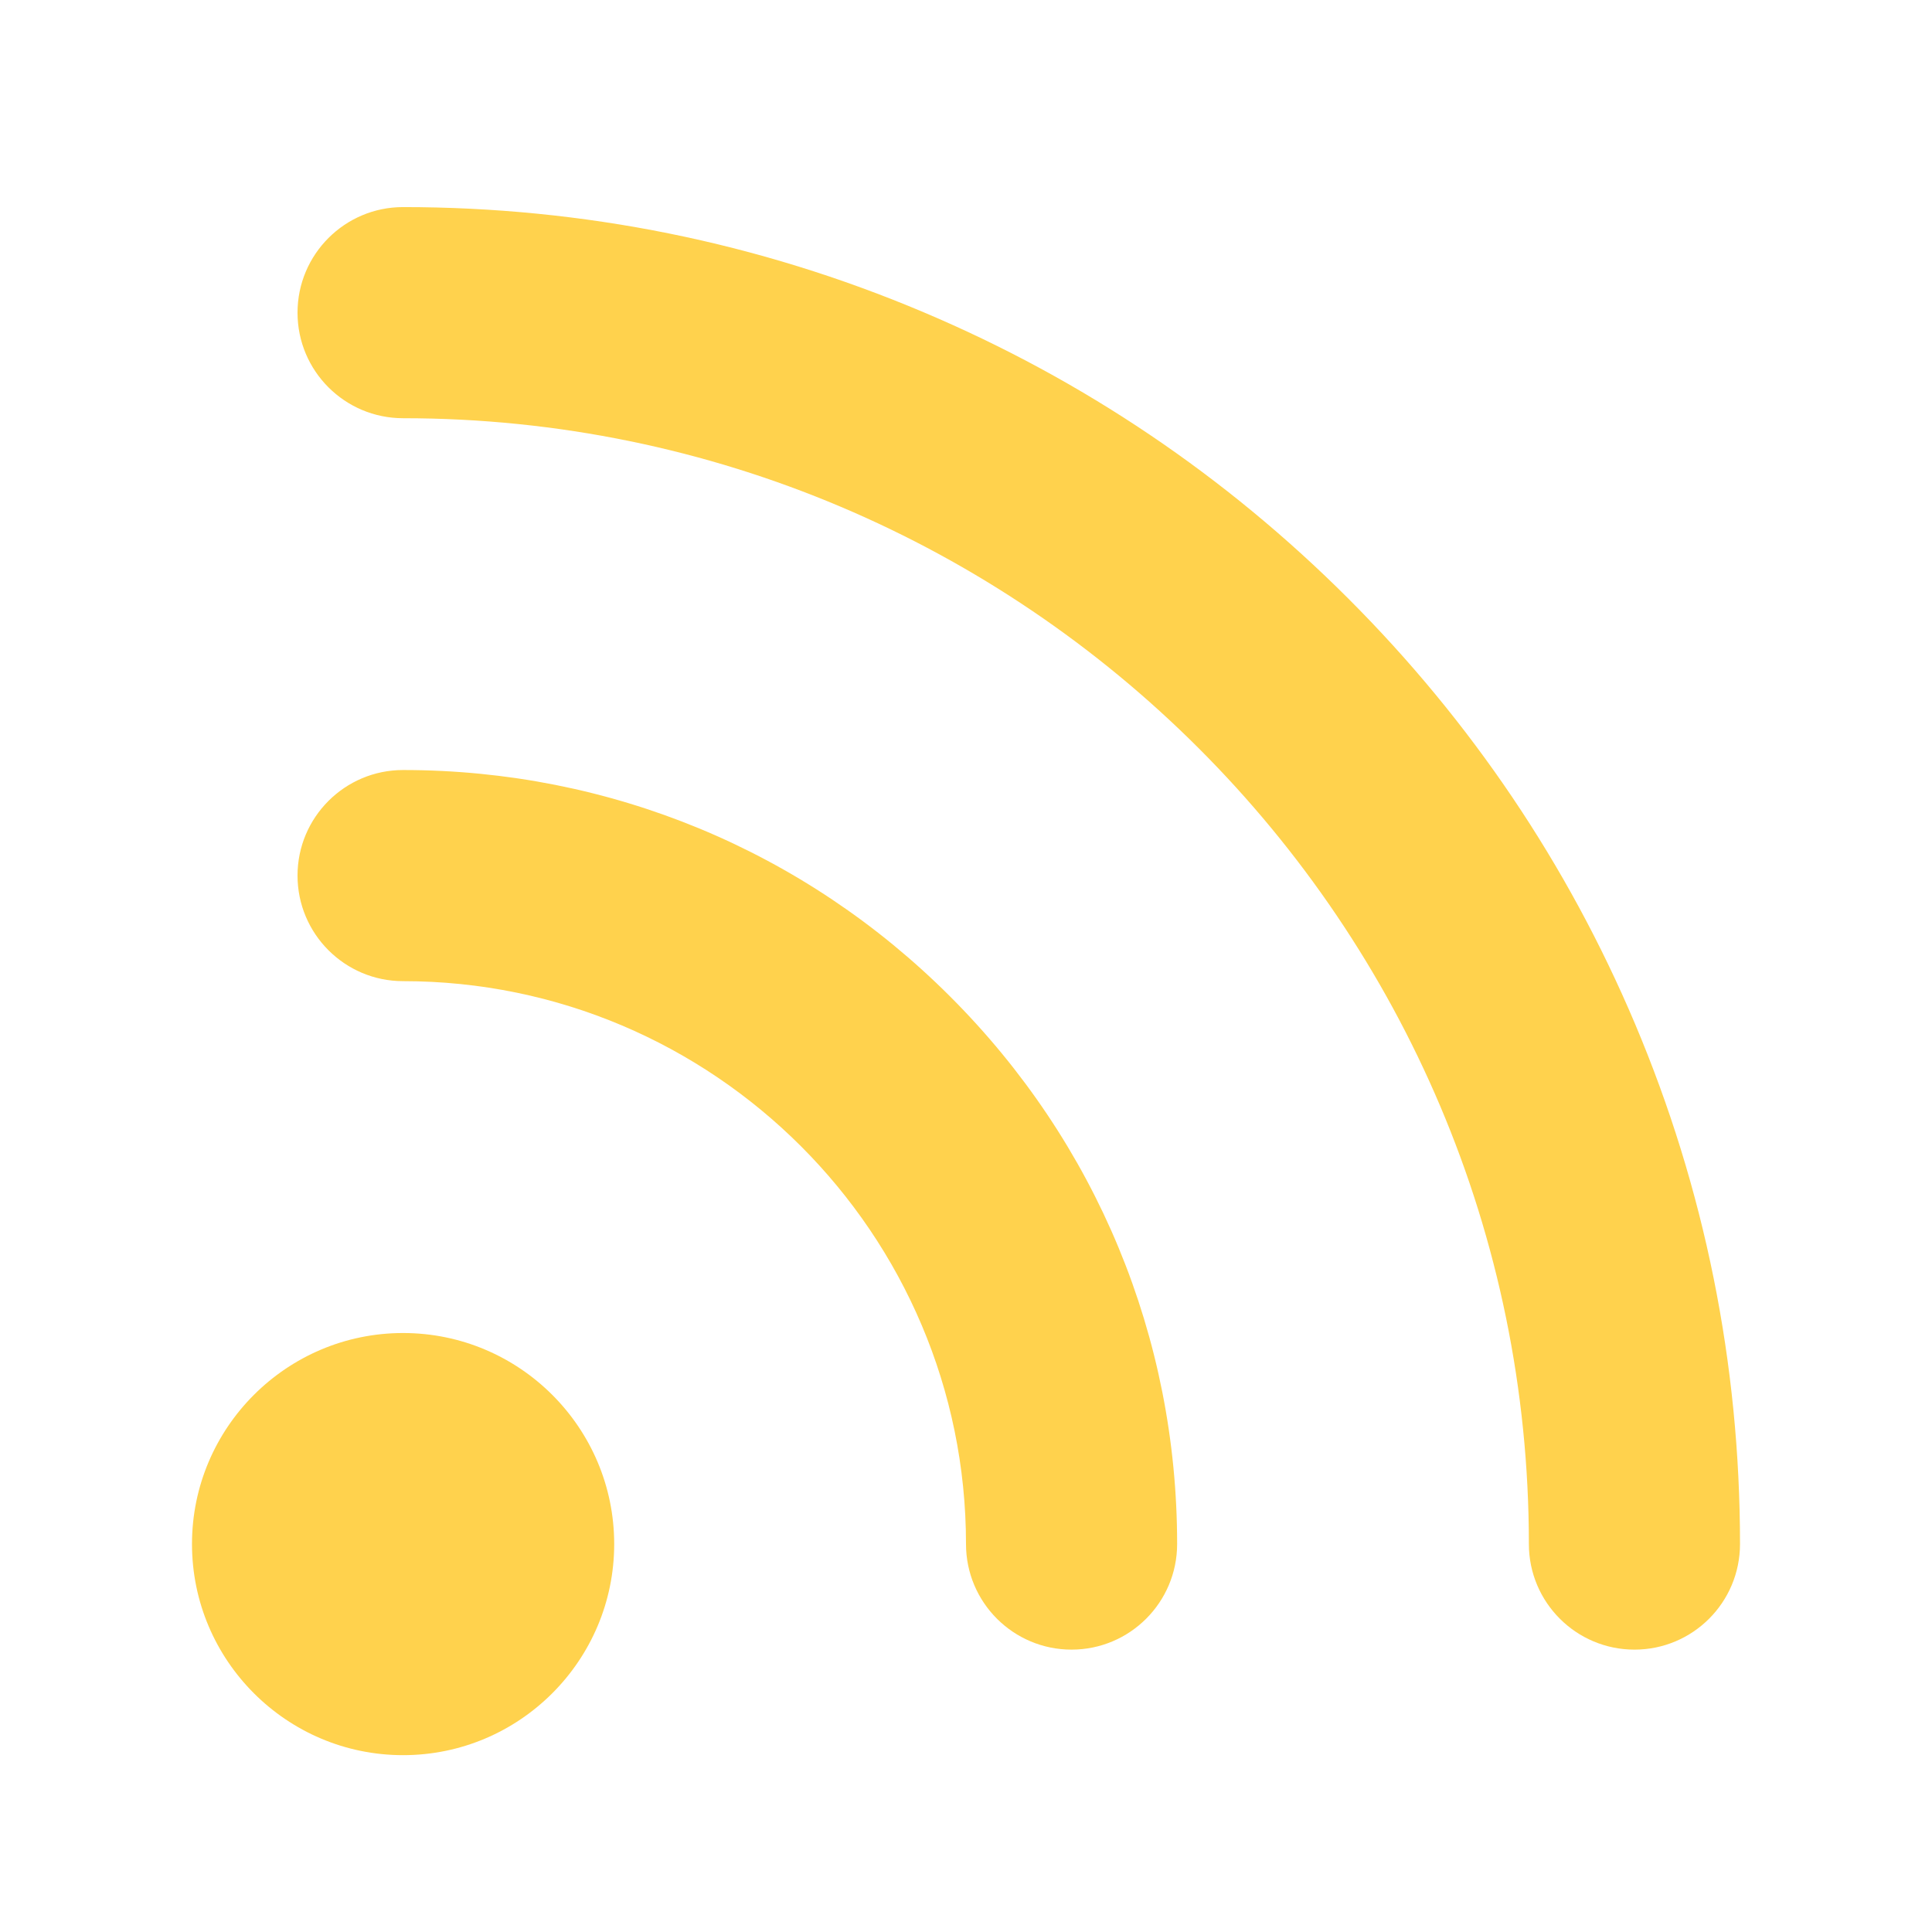
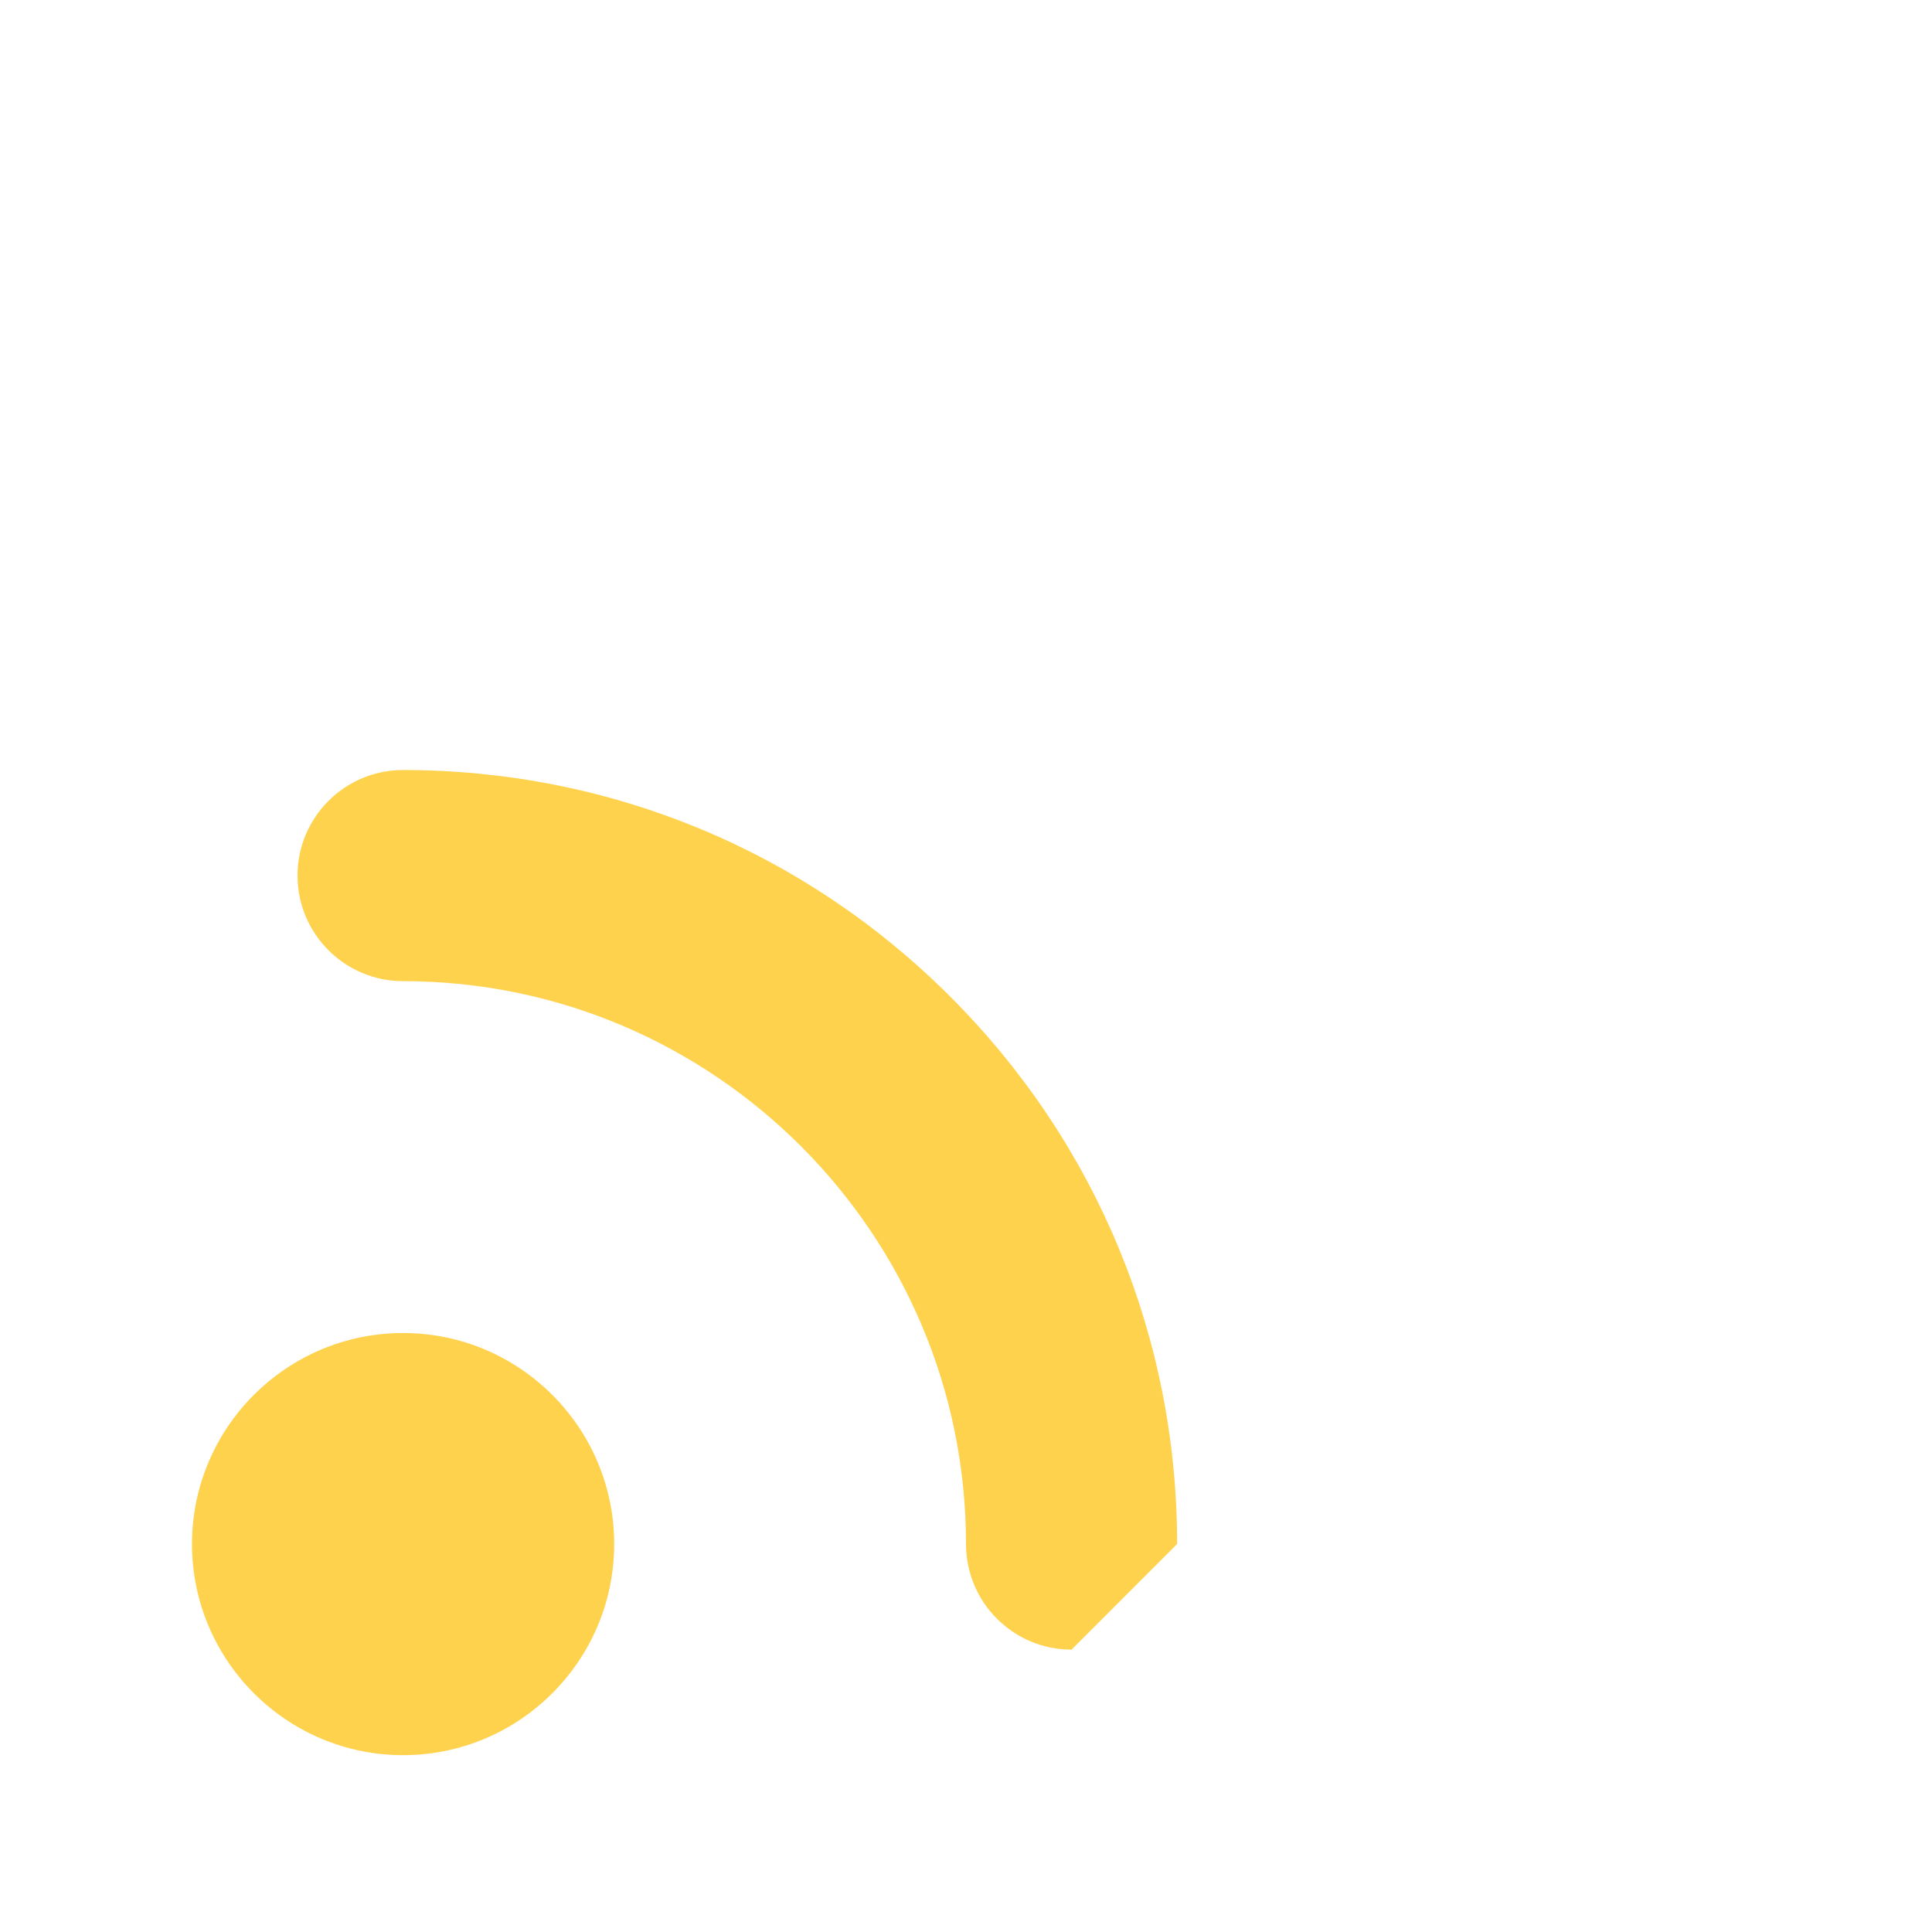
<svg xmlns="http://www.w3.org/2000/svg" version="1.1" id="Слой_1" x="0px" y="0px" width="32px" height="32px" viewBox="0 0 32 32" enable-background="new 0 0 32 32" xml:space="preserve">
  <title>feature icon/listen</title>
  <desc>Created with Sketch.</desc>
  <g>
    <path fill="#FFD24D" d="M6.676,29.071c-1.927,0-3.496-1.568-3.496-3.497c0-1.928,1.569-3.495,3.496-3.495   c1.928,0,3.497,1.567,3.497,3.495C10.173,27.503,8.604,29.071,6.676,29.071z" />
-     <path fill="#FFD24D" d="M17.748,27.323c-0.965,0-1.748-0.783-1.748-1.749c0-5.141-4.183-9.323-9.324-9.323   c-0.965,0-1.748-0.783-1.748-1.749c0-0.965,0.783-1.748,1.748-1.748c3.425,0,6.645,1.333,9.065,3.755   c2.422,2.422,3.756,5.641,3.756,9.064C19.497,26.54,18.713,27.323,17.748,27.323z" />
-     <path fill="#FFD24D" d="M27.072,27.323c-0.965,0-1.749-0.783-1.749-1.749c0-10.282-8.364-18.647-18.647-18.647   c-0.965,0-1.748-0.782-1.748-1.748c0-0.966,0.783-1.749,1.748-1.749c2.989,0,5.889,0.586,8.62,1.741   c2.638,1.115,5.005,2.712,7.038,4.745c2.033,2.033,3.63,4.401,4.746,7.039c1.154,2.731,1.74,5.631,1.74,8.619   C28.82,26.54,28.038,27.323,27.072,27.323z" />
+     <path fill="#FFD24D" d="M17.748,27.323c-0.965,0-1.748-0.783-1.748-1.749c0-5.141-4.183-9.323-9.324-9.323   c-0.965,0-1.748-0.783-1.748-1.749c0-0.965,0.783-1.748,1.748-1.748c3.425,0,6.645,1.333,9.065,3.755   c2.422,2.422,3.756,5.641,3.756,9.064z" />
  </g>
</svg>